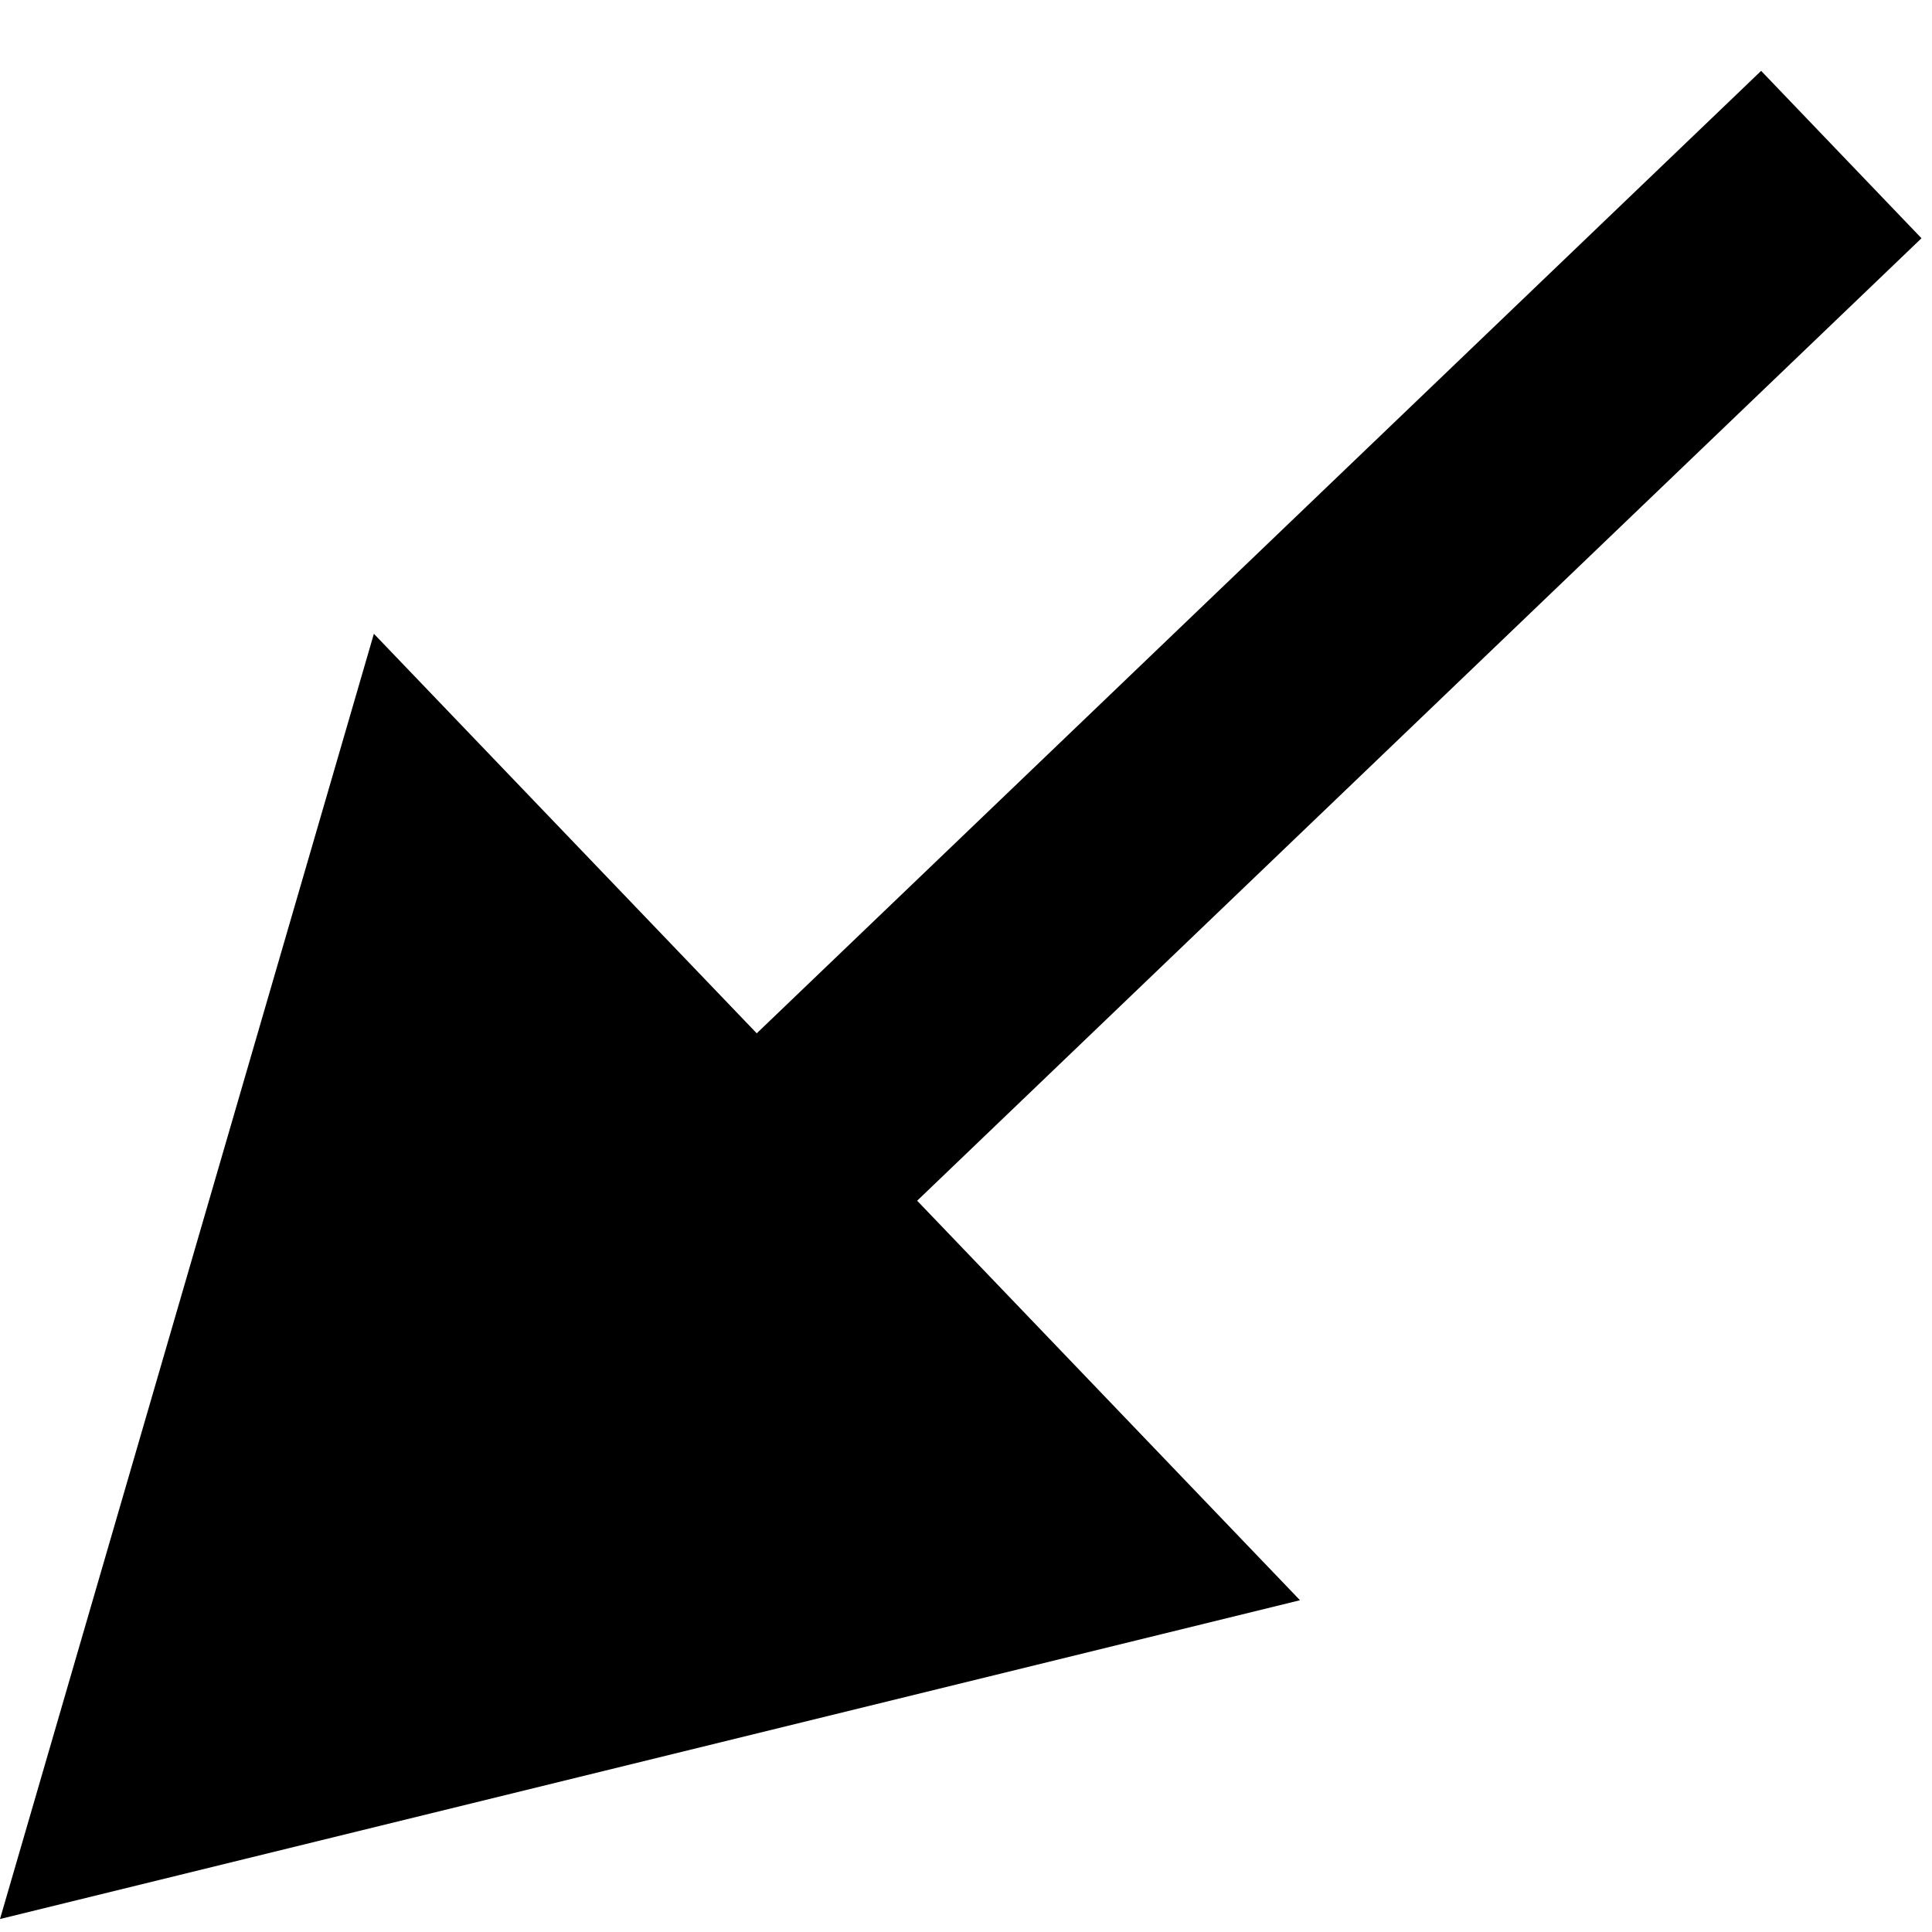
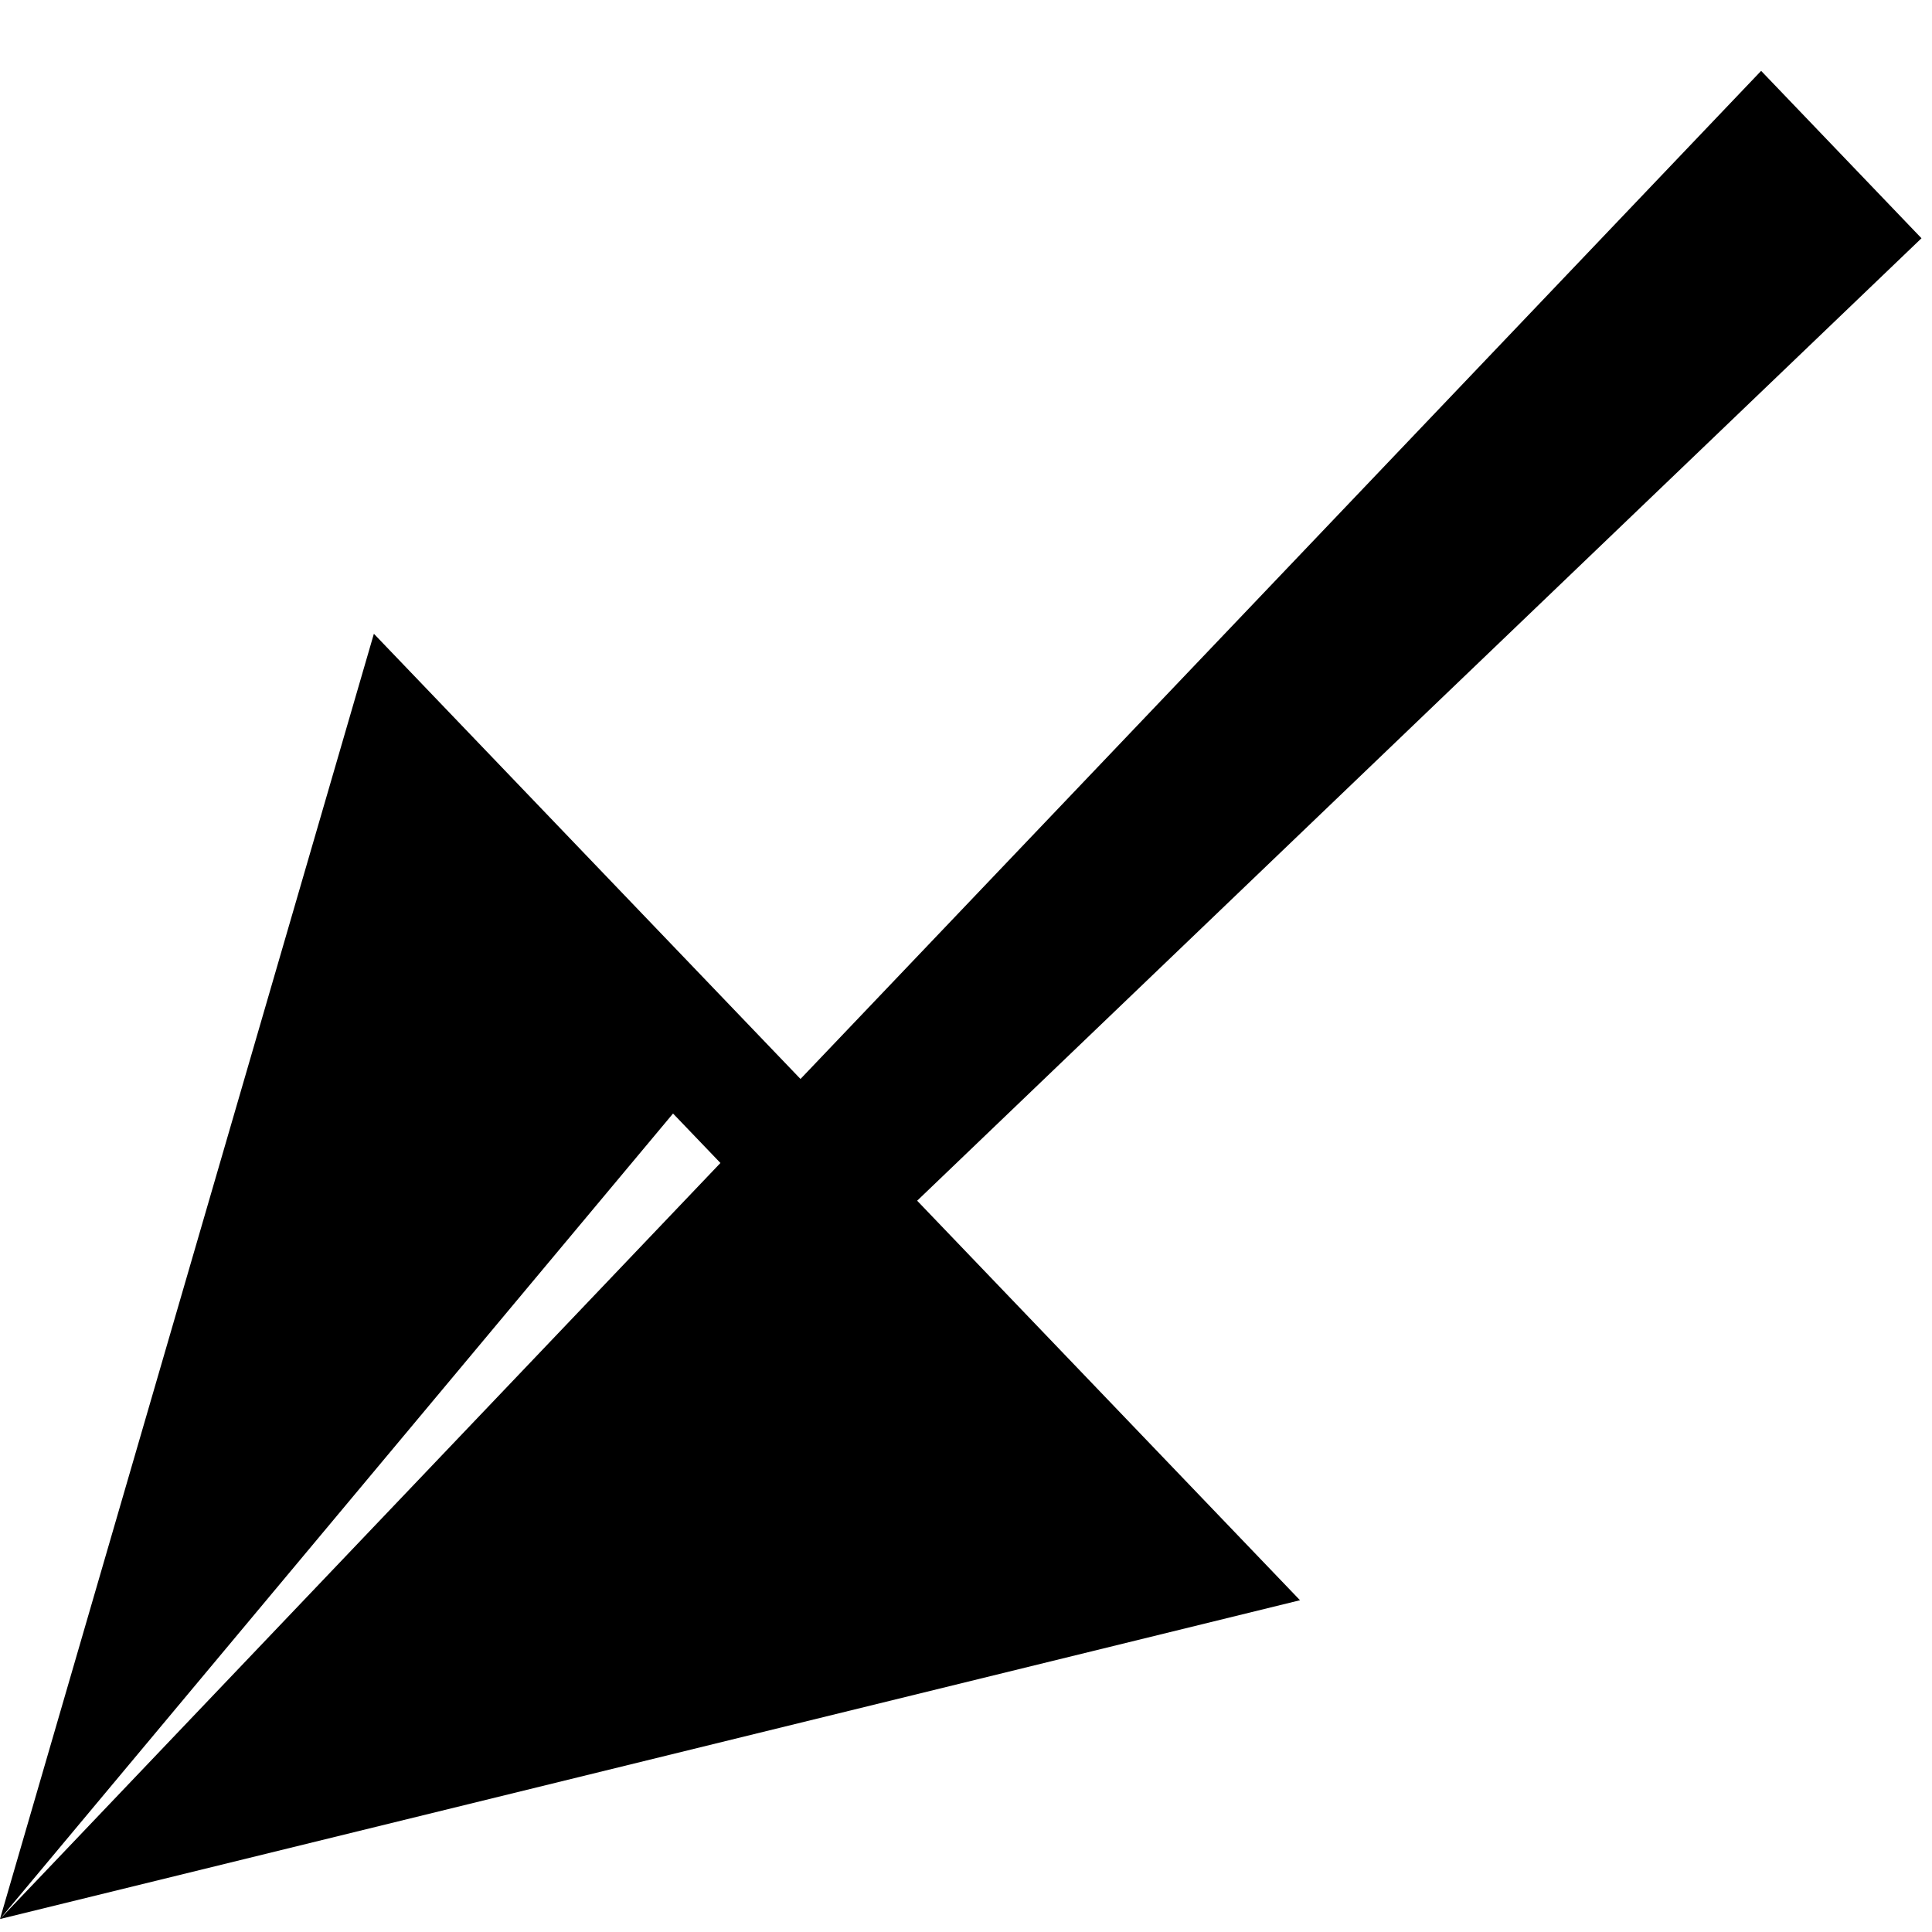
<svg xmlns="http://www.w3.org/2000/svg" width="25" height="25" viewBox="0 0 25 25" fill="none">
-   <path d="M-2.25902e-05 24.832L16.822 20.707L4.838 8.201L-2.25902e-05 24.832ZM22.789 0.917L8.709 14.409L10.785 16.575L24.864 3.083L22.789 0.917Z" fill="black" />
+   <path d="M-2.25902e-05 24.832L16.822 20.707L4.838 8.201L-2.25902e-05 24.832ZL8.709 14.409L10.785 16.575L24.864 3.083L22.789 0.917Z" fill="black" />
</svg>